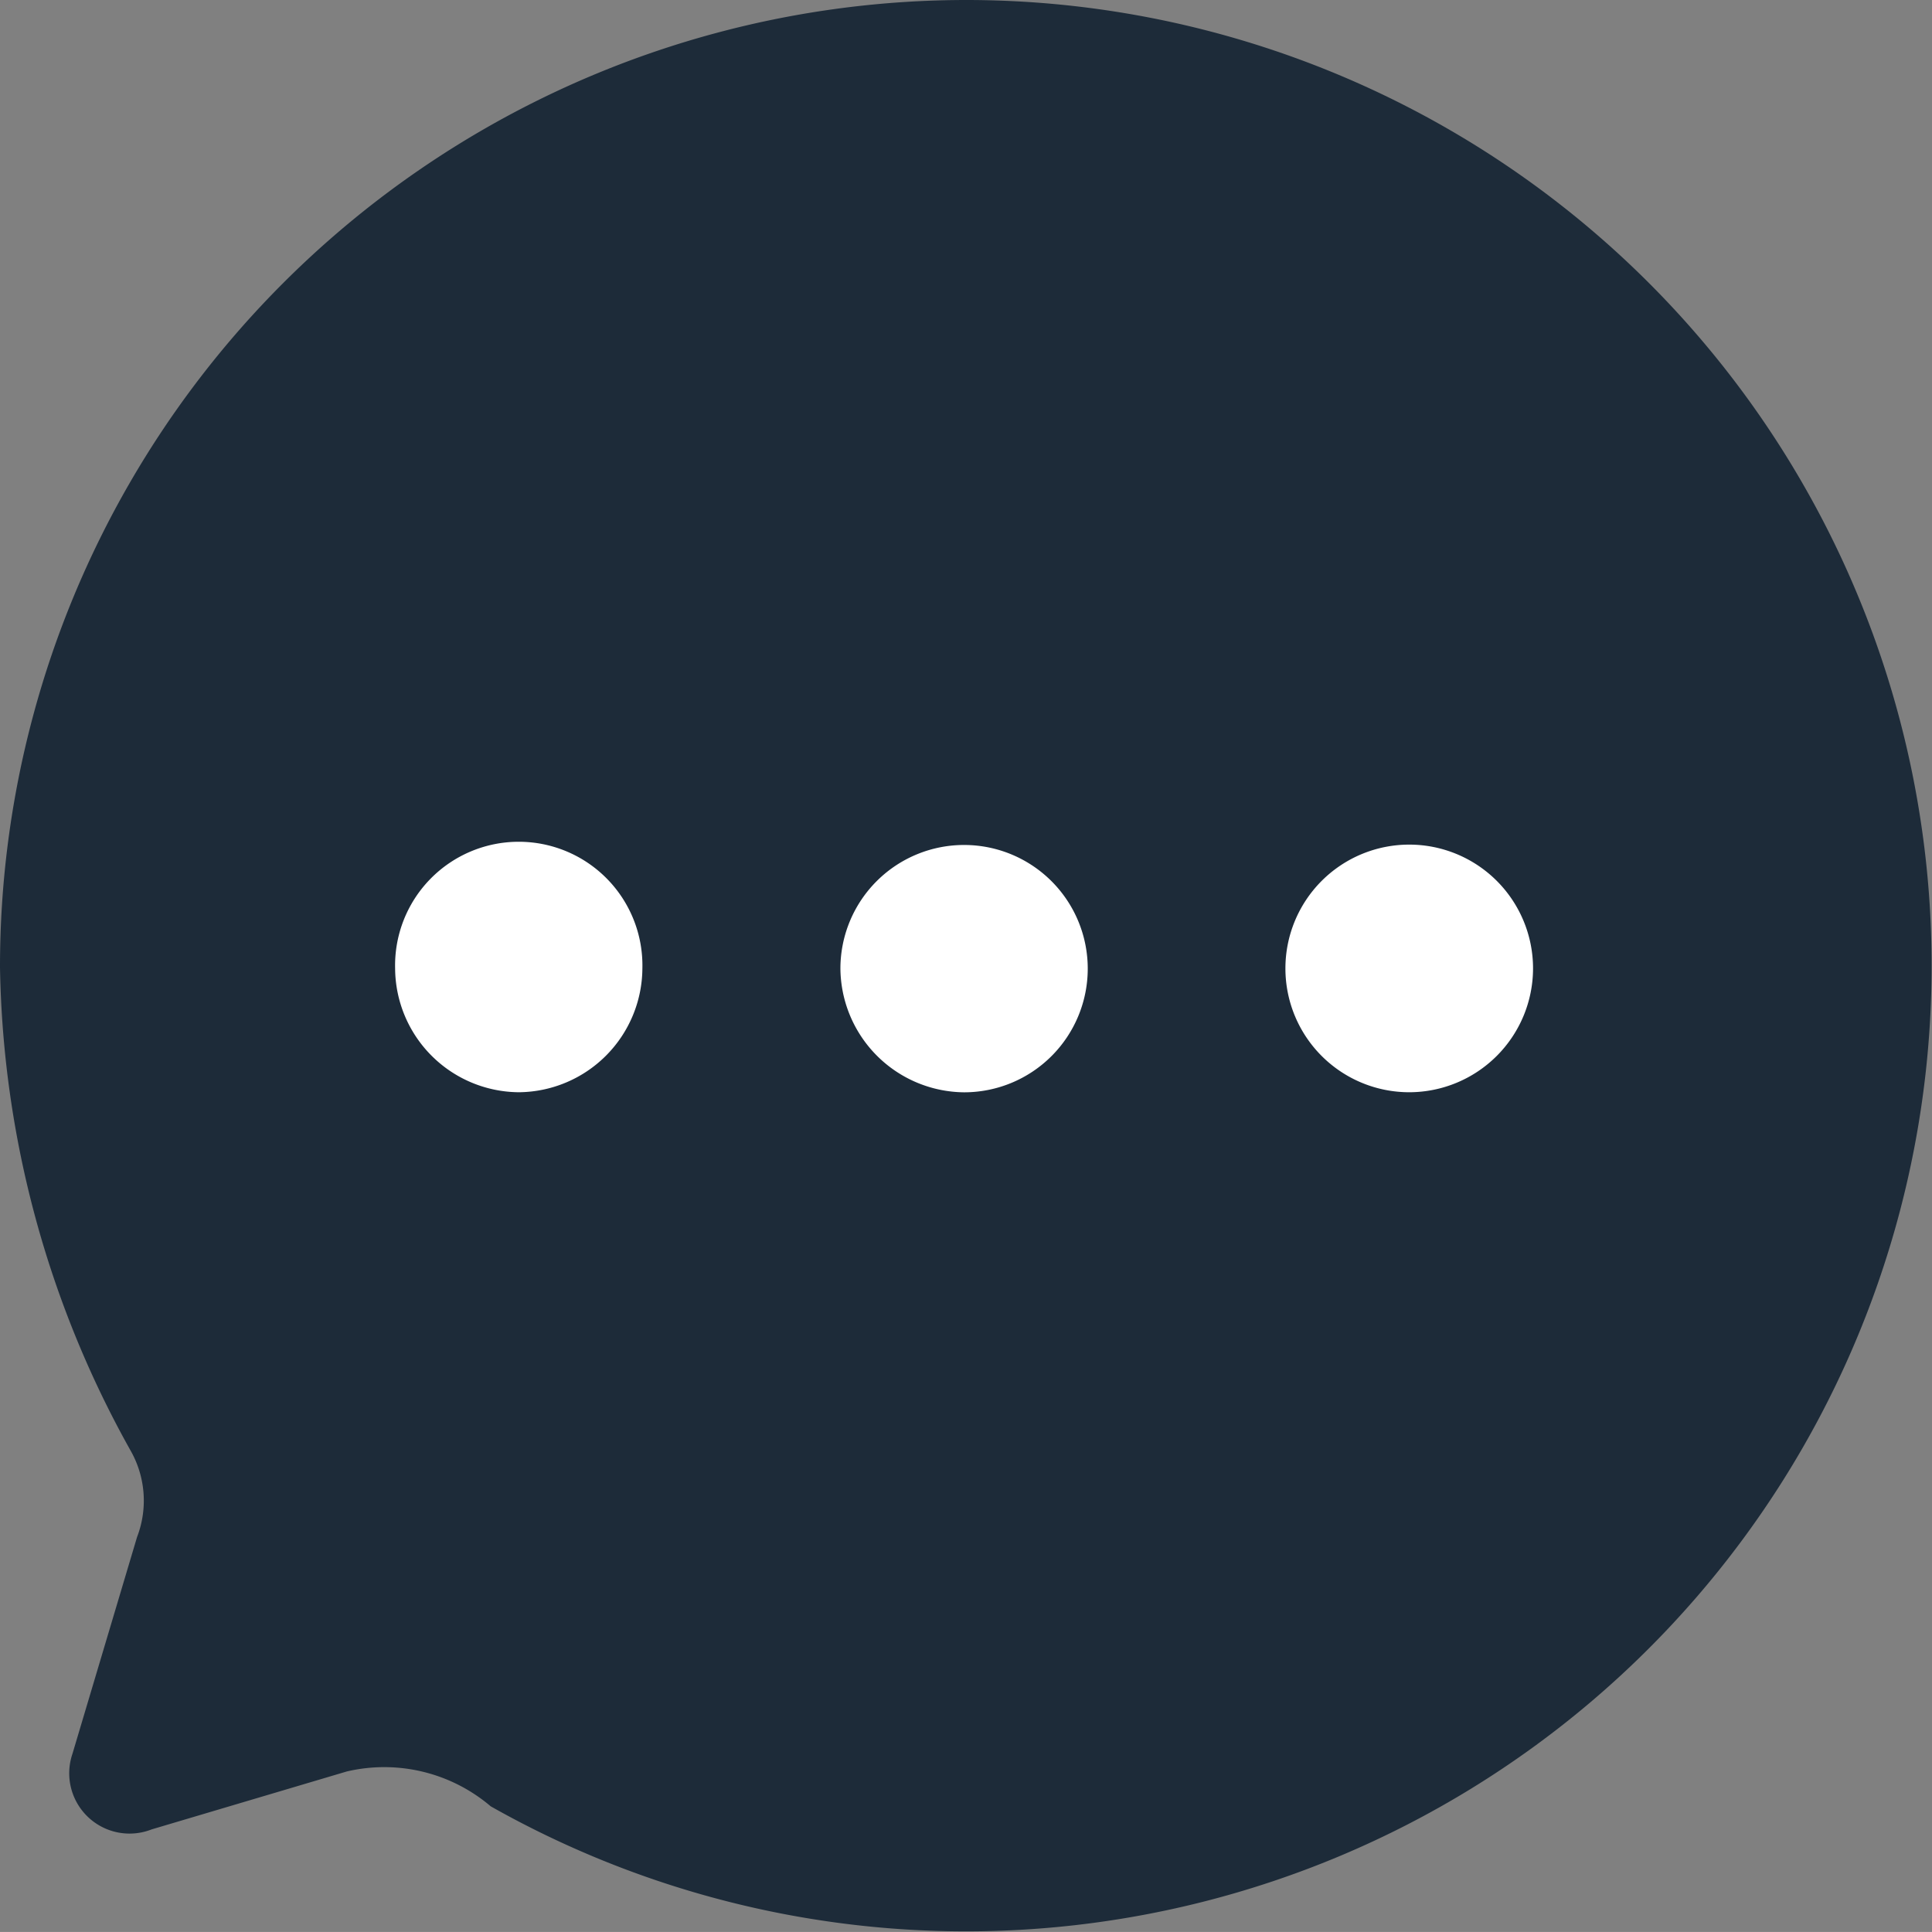
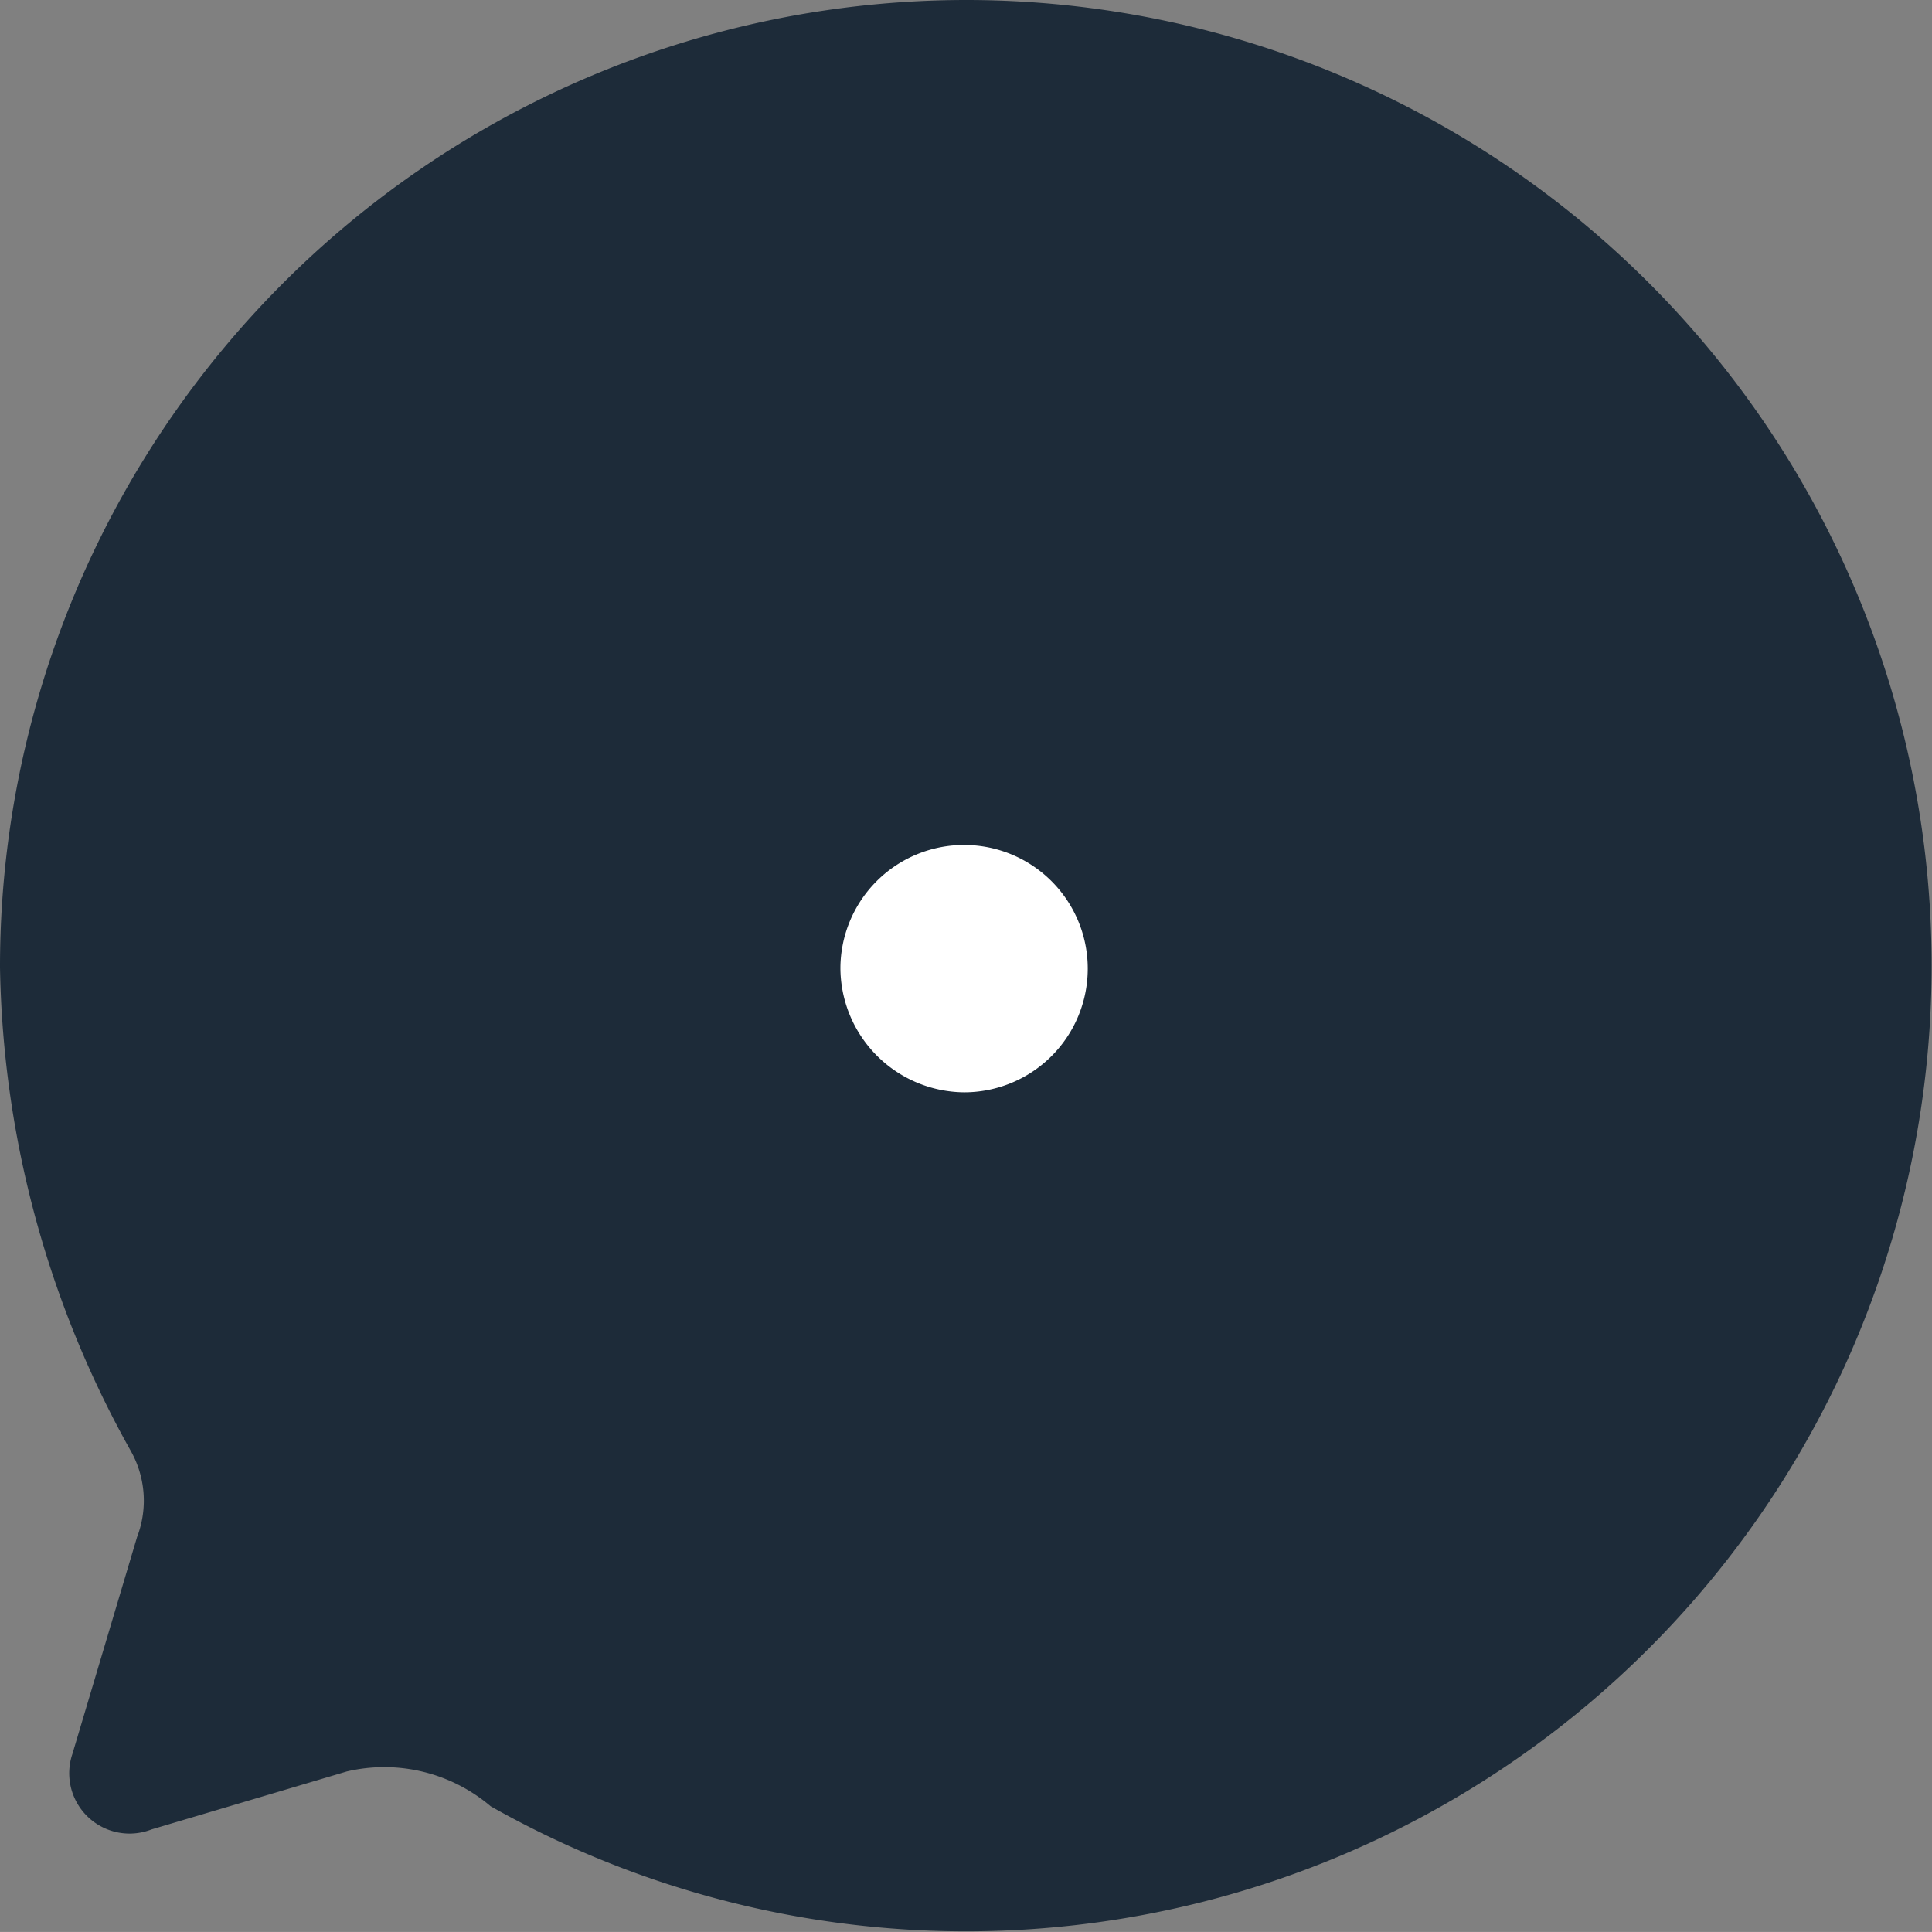
<svg xmlns="http://www.w3.org/2000/svg" width="26.683" height="26.682" viewBox="0 0 26.683 26.682">
  <rect x="0" y="0" width="26.683" height="26.682" fill="#808080" stroke="none" />
  <g id="Group_19275" data-name="Group 19275" transform="translate(-349.478 -4843.898)">
    <path id="Path" d="M13.368,0A13.35,13.35,0,0,0,0,13.361a14.125,14.125,0,0,0,1.8,6.667,1.4,1.4,0,0,1,.093,1.2L1,24.224a.833.833,0,0,0,1.094,1.042l2.695-.8a2.268,2.268,0,0,1,1.988.481A13.337,13.337,0,1,0,13.368,0Z" transform="translate(349.478 4843.898)" fill="#1d2b39" />
-     <path id="Path-2" data-name="Path" d="M1.708,3.42A1.71,1.71,0,1,1,3.415,1.71,1.712,1.712,0,0,1,1.708,3.42Z" transform="translate(367.236 4855.563)" fill="#fff" />
    <path id="Path-3" data-name="Path" d="M1.708,3.421A1.724,1.724,0,0,1,0,1.7,1.708,1.708,0,1,1,1.708,3.421Z" transform="translate(361.085 4855.563)" fill="#fff" />
-     <path id="Path-4" data-name="Path" d="M1.708,3.42A1.721,1.721,0,0,1,0,1.71a1.708,1.708,0,1,1,3.415,0A1.721,1.721,0,0,1,1.708,3.42Z" transform="translate(354.935 4855.563)" fill="#fff" />
  </g>
</svg>